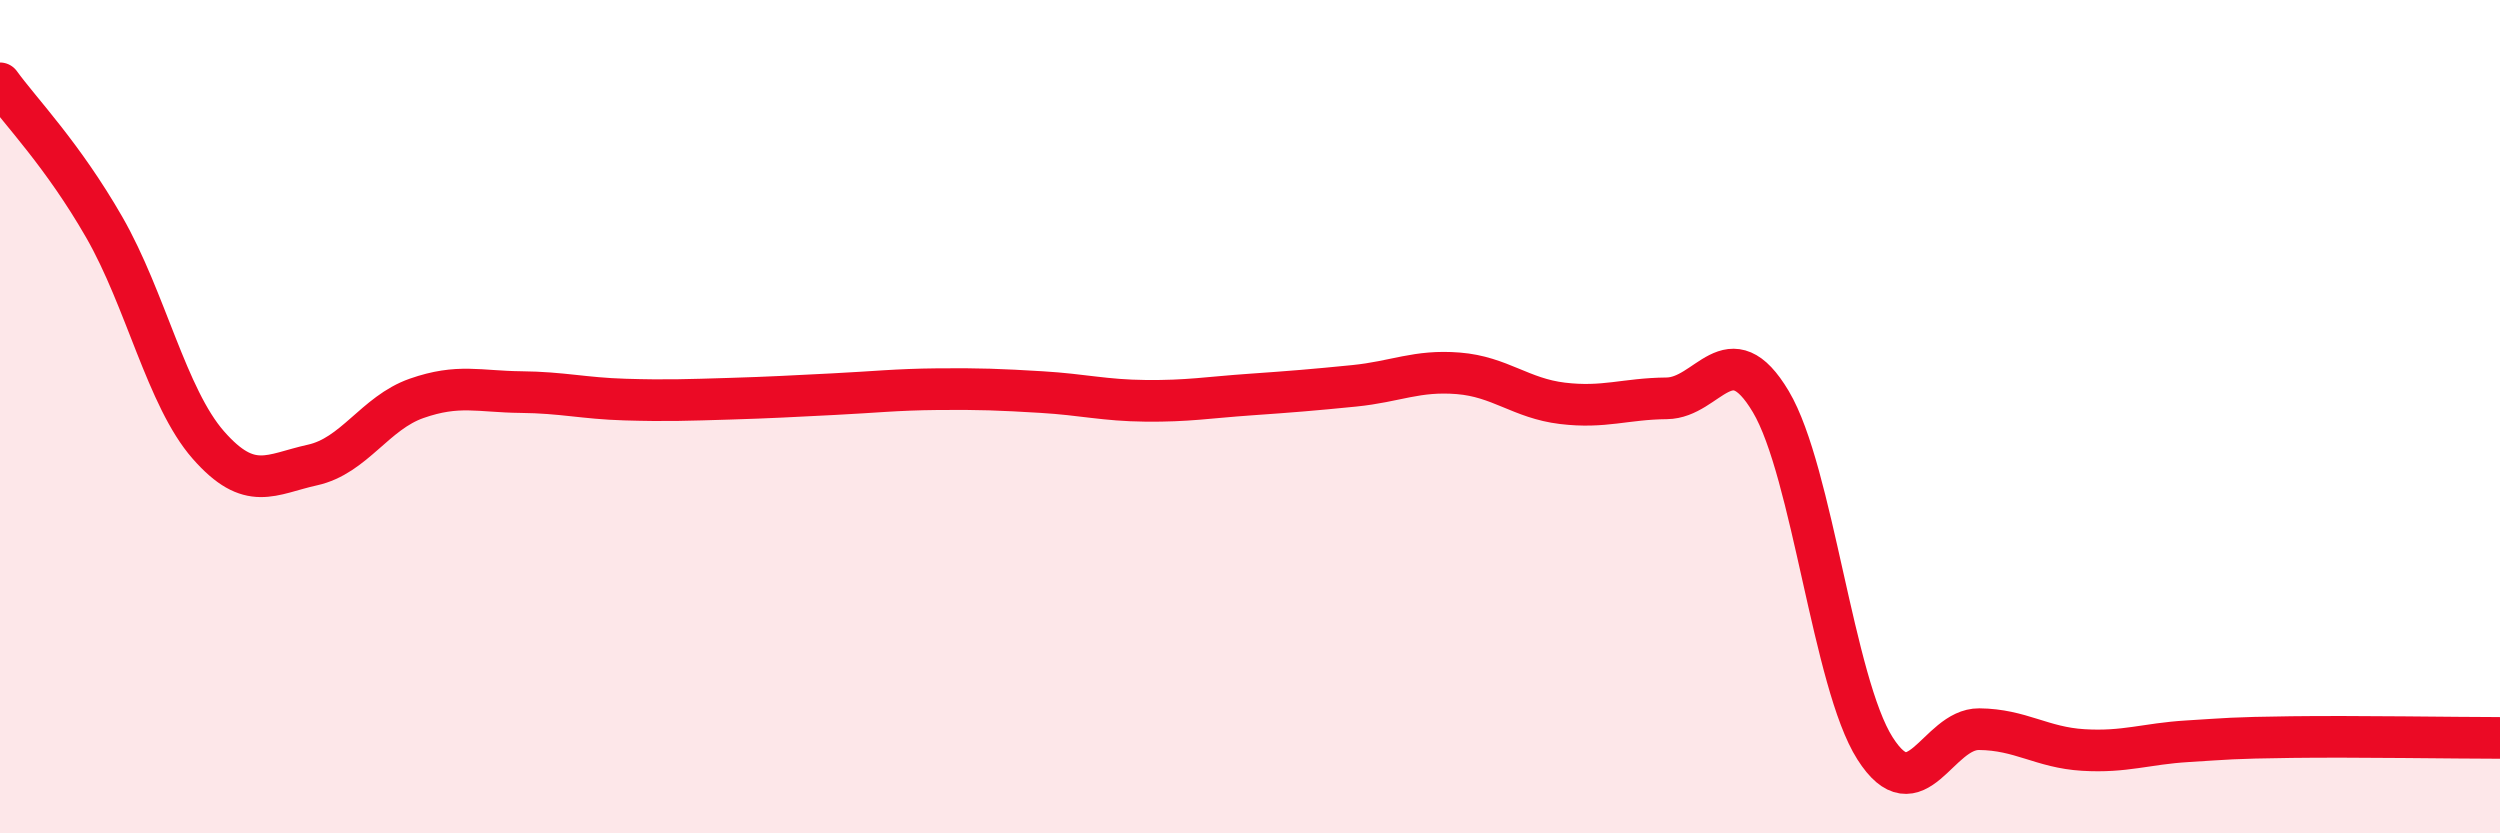
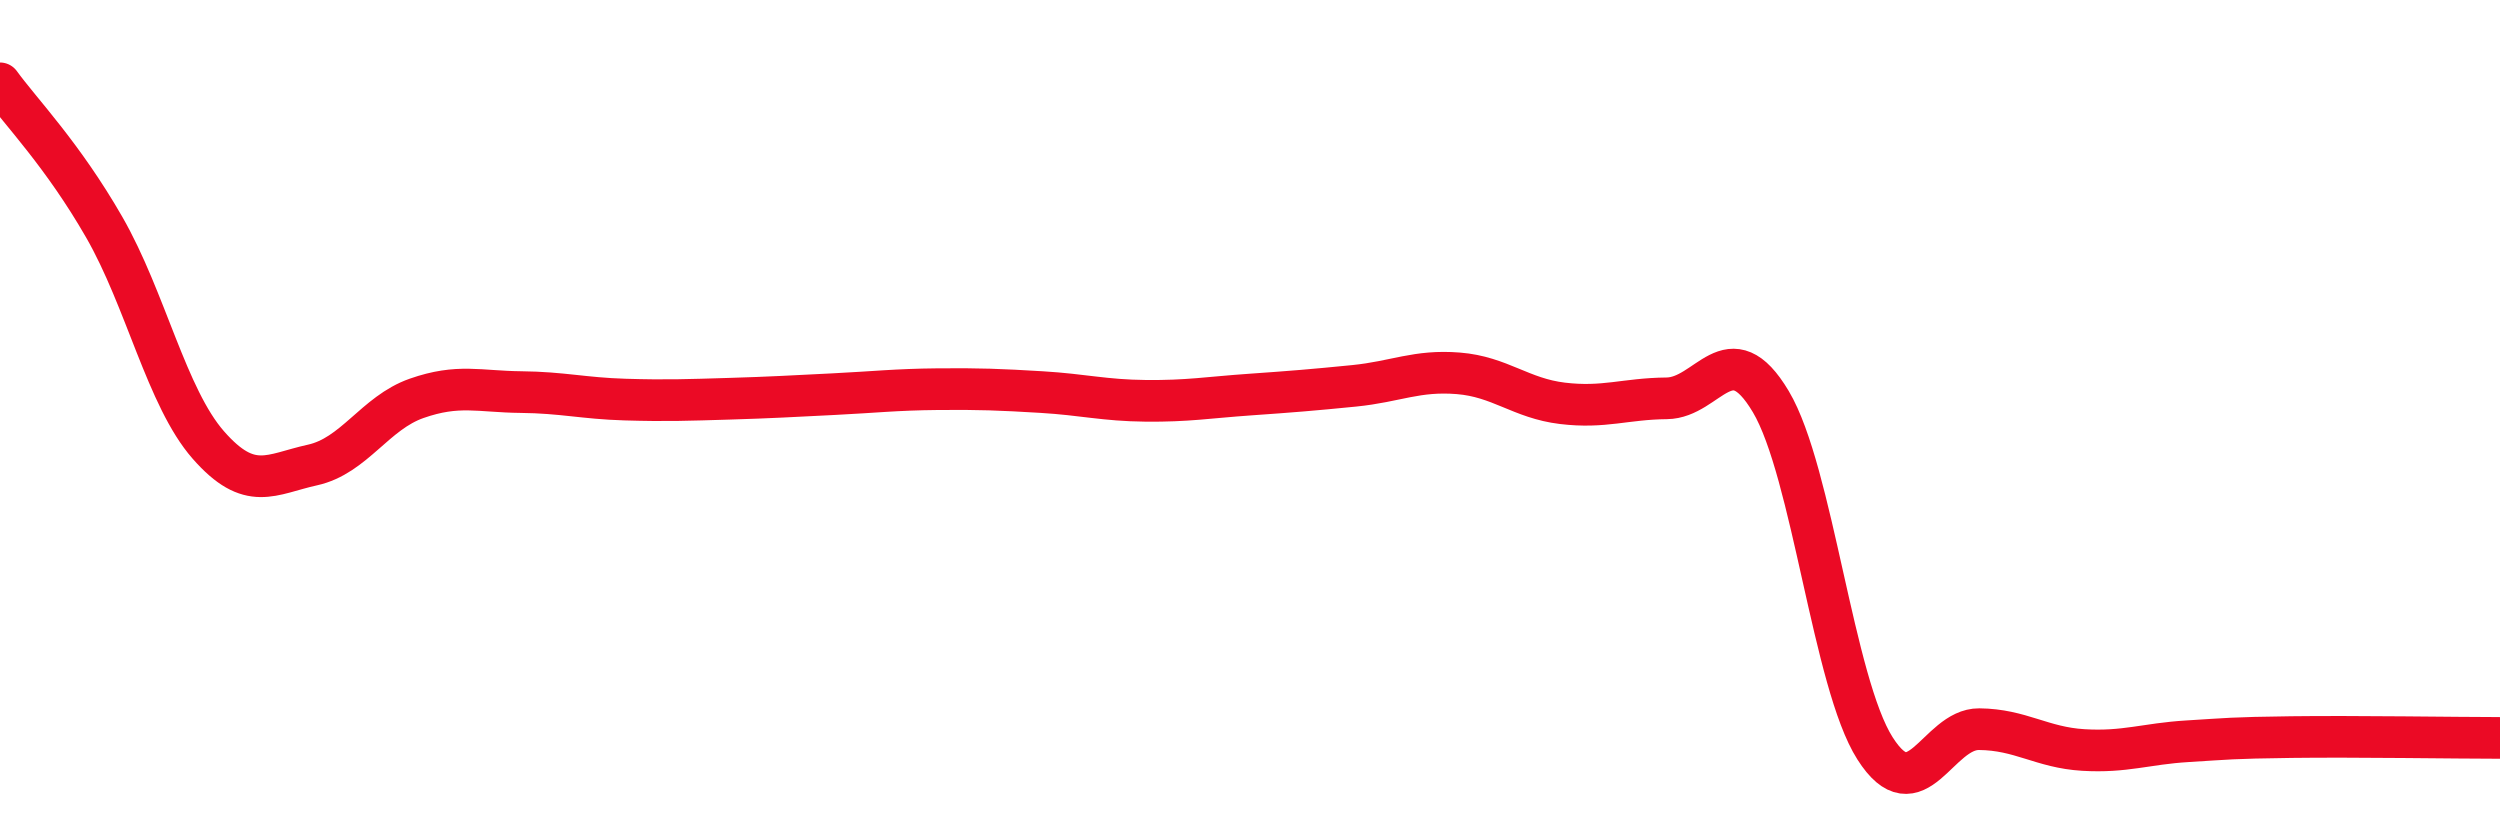
<svg xmlns="http://www.w3.org/2000/svg" width="60" height="20" viewBox="0 0 60 20">
-   <path d="M 0,2 C 0.5,2.69 1.5,3.71 2.5,5.45 C 3.5,7.19 4,9.54 5,10.68 C 6,11.82 6.5,11.38 7.5,11.16 C 8.5,10.94 9,9.91 10,9.56 C 11,9.21 11.5,9.4 12.5,9.41 C 13.5,9.42 14,9.56 15,9.59 C 16,9.62 16.5,9.6 17.5,9.57 C 18.5,9.54 19,9.51 20,9.46 C 21,9.41 21.5,9.35 22.5,9.34 C 23.5,9.33 24,9.35 25,9.41 C 26,9.47 26.5,9.61 27.5,9.62 C 28.5,9.63 29,9.54 30,9.47 C 31,9.4 31.5,9.36 32.5,9.26 C 33.5,9.16 34,8.88 35,8.96 C 36,9.04 36.5,9.56 37.5,9.68 C 38.5,9.8 39,9.57 40,9.56 C 41,9.55 41.5,7.96 42.5,9.64 C 43.5,11.32 44,16.39 45,17.96 C 46,19.53 46.5,17.49 47.5,17.5 C 48.5,17.51 49,17.94 50,18 C 51,18.06 51.5,17.85 52.5,17.79 C 53.5,17.73 53.5,17.71 55,17.69 C 56.5,17.67 59,17.71 60,17.71L60 20L0 20Z" fill="#EB0A25" opacity="0.1" stroke-linecap="round" stroke-linejoin="round" />
  <path d="M 0,2 C 0.5,2.69 1.5,3.71 2.5,5.45 C 3.5,7.19 4,9.54 5,10.68 C 6,11.82 6.5,11.38 7.5,11.16 C 8.5,10.94 9,9.91 10,9.56 C 11,9.21 11.5,9.4 12.5,9.41 C 13.5,9.42 14,9.56 15,9.59 C 16,9.62 16.5,9.6 17.5,9.57 C 18.5,9.54 19,9.51 20,9.46 C 21,9.41 21.5,9.35 22.5,9.34 C 23.5,9.33 24,9.35 25,9.41 C 26,9.47 26.5,9.61 27.5,9.62 C 28.5,9.63 29,9.54 30,9.47 C 31,9.4 31.5,9.36 32.5,9.26 C 33.5,9.16 34,8.88 35,8.96 C 36,9.04 36.5,9.56 37.5,9.68 C 38.5,9.8 39,9.57 40,9.56 C 41,9.55 41.5,7.96 42.5,9.64 C 43.5,11.32 44,16.39 45,17.96 C 46,19.53 46.5,17.49 47.5,17.5 C 48.5,17.51 49,17.94 50,18 C 51,18.06 51.5,17.85 52.5,17.79 C 53.5,17.73 53.5,17.71 55,17.69 C 56.5,17.67 59,17.71 60,17.71" stroke="#EB0A25" stroke-width="1" fill="none" stroke-linecap="round" stroke-linejoin="round" />
</svg>